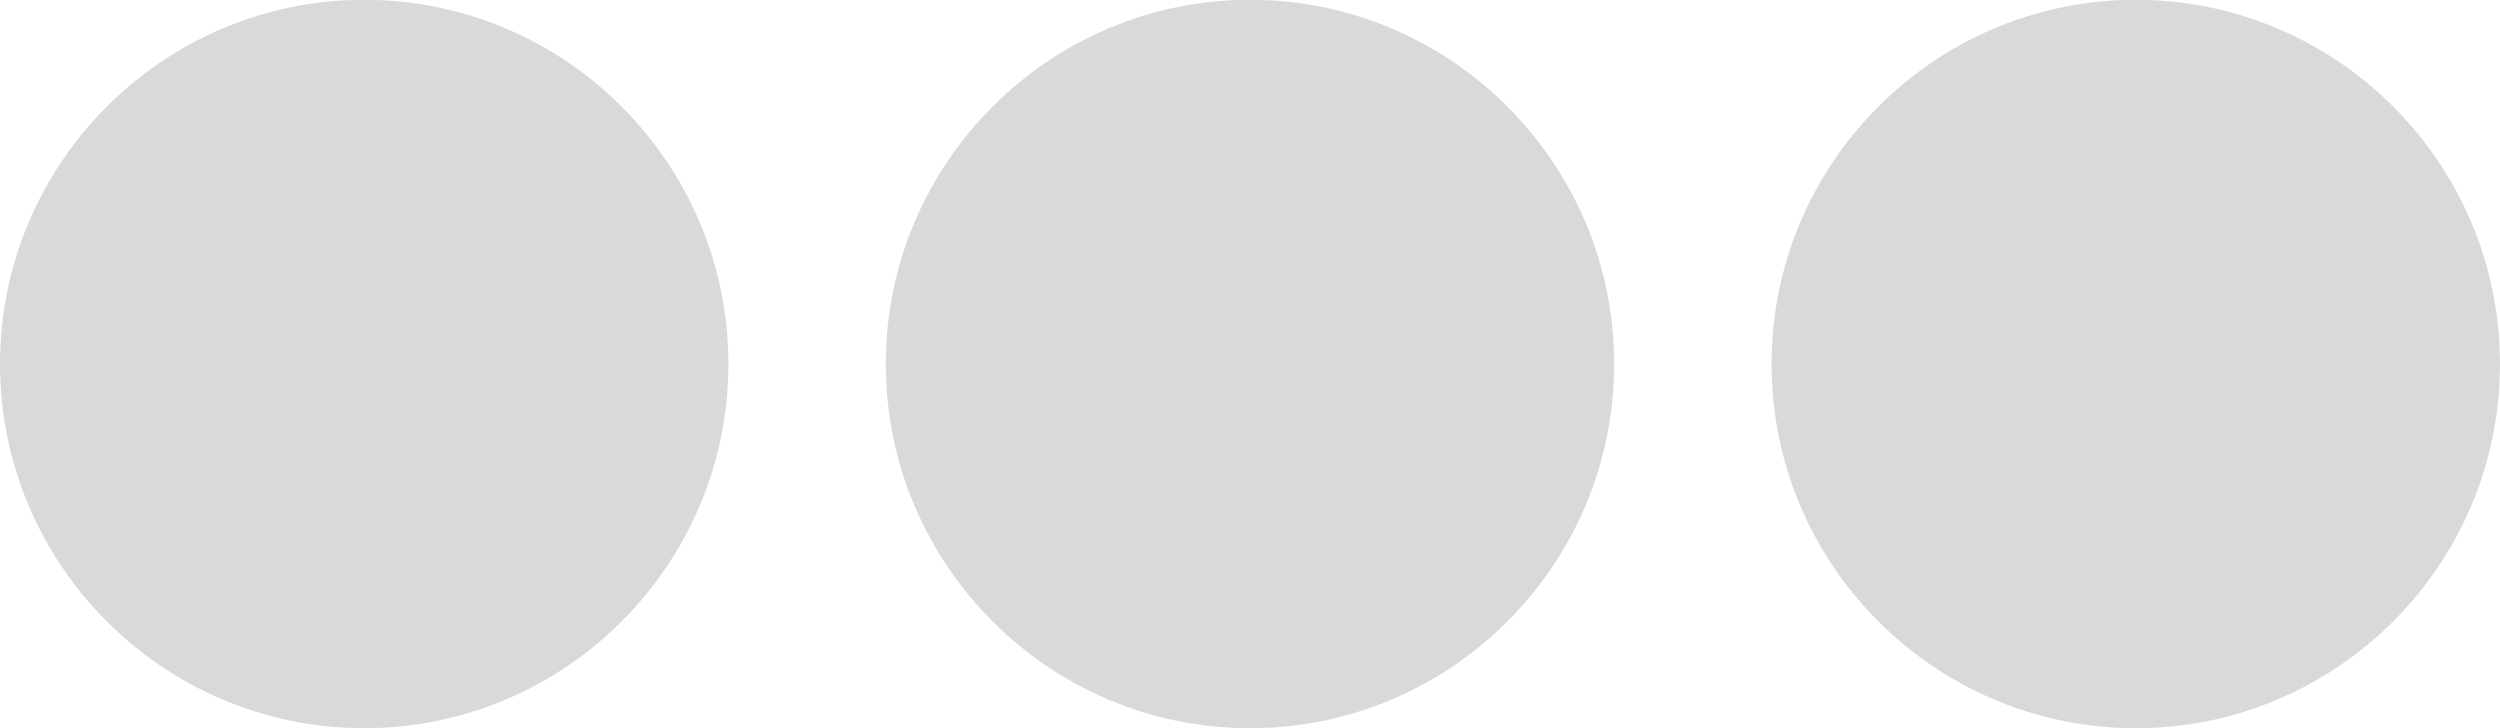
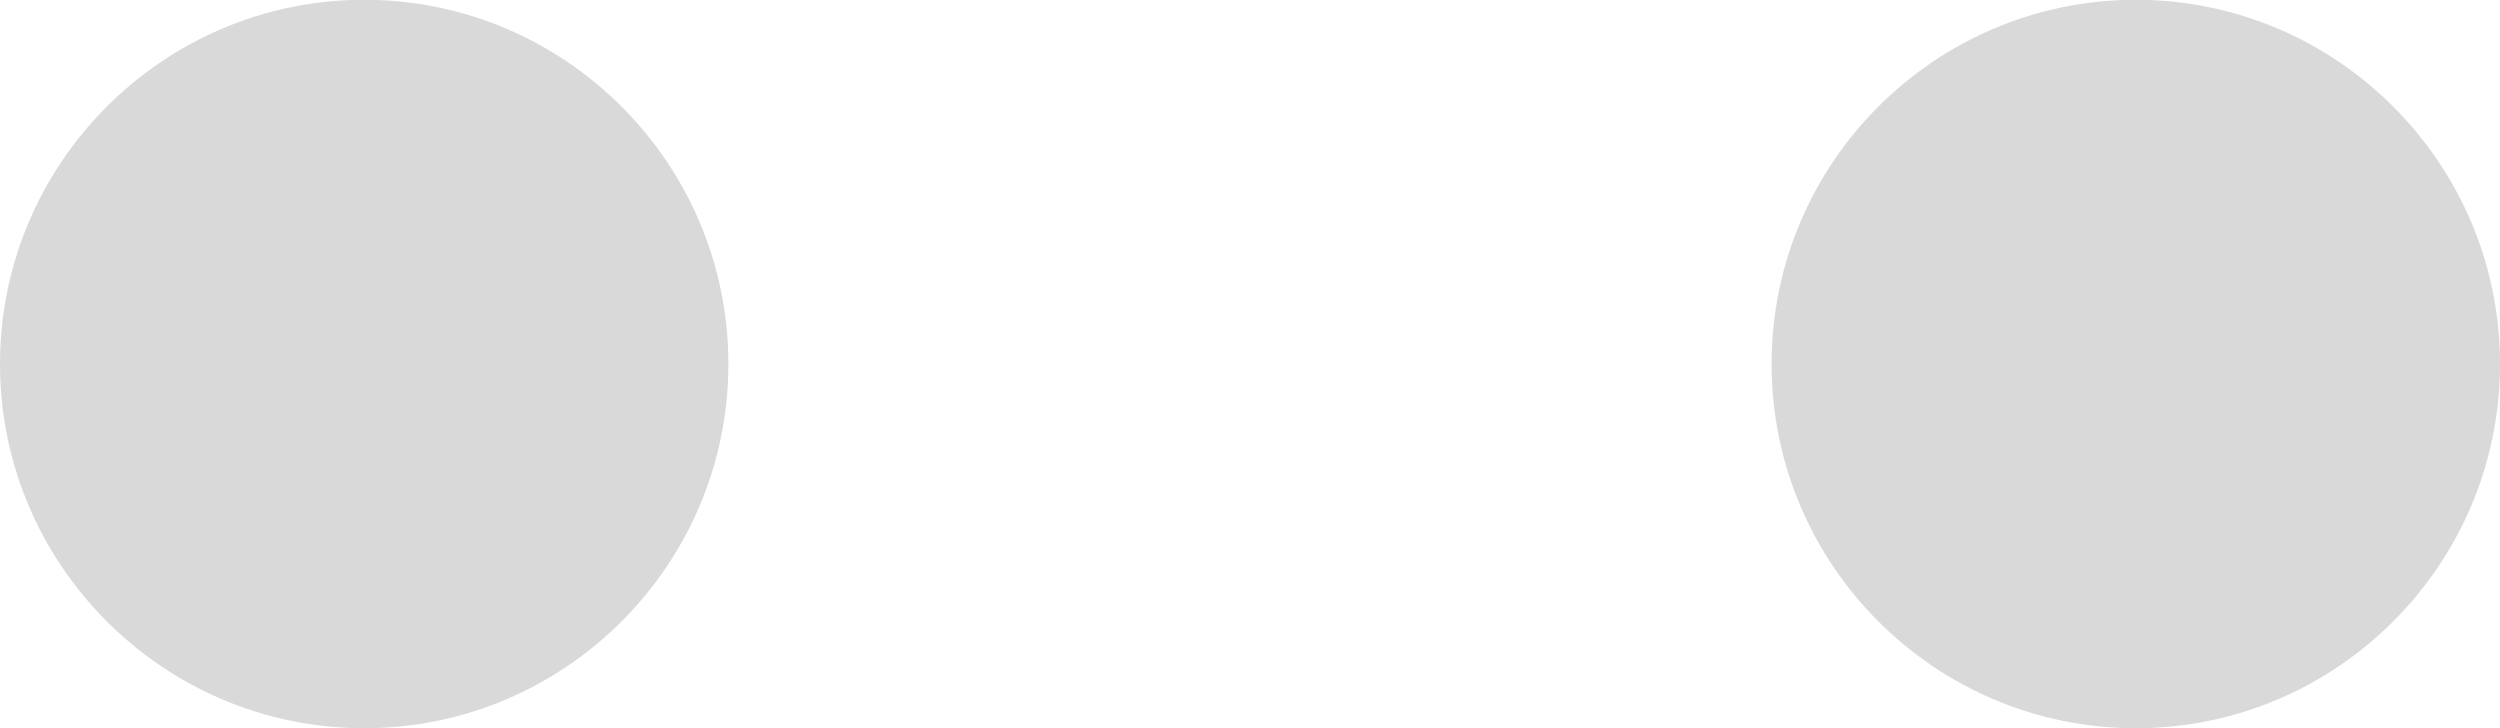
<svg xmlns="http://www.w3.org/2000/svg" fill="#000000" height="145.7" preserveAspectRatio="xMidYMid meet" version="1" viewBox="250.0 427.2 500.0 145.7" width="500" zoomAndPan="magnify">
  <g id="change1_1">
    <path d="M 322.84 572.84 C 363.004 572.84 395.68 540.164 395.68 500 C 395.68 459.836 363.004 427.16 322.84 427.16 C 282.676 427.16 250 459.836 250 500 C 250 540.164 282.676 572.84 322.84 572.84" fill="#d9d9d9" />
-     <path d="M 499.996 572.84 C 540.164 572.84 572.836 540.164 572.836 500 C 572.836 459.836 540.164 427.16 499.996 427.16 C 459.832 427.16 427.16 459.836 427.16 500 C 427.16 540.164 459.832 572.84 499.996 572.84" fill="#d9d9d9" />
    <path d="M 677.156 572.84 C 717.32 572.84 750 540.164 750 500 C 750 459.836 717.32 427.16 677.156 427.16 C 636.988 427.16 604.316 459.836 604.316 500 C 604.316 540.164 636.988 572.84 677.156 572.84" fill="#d9d9d9" />
  </g>
</svg>